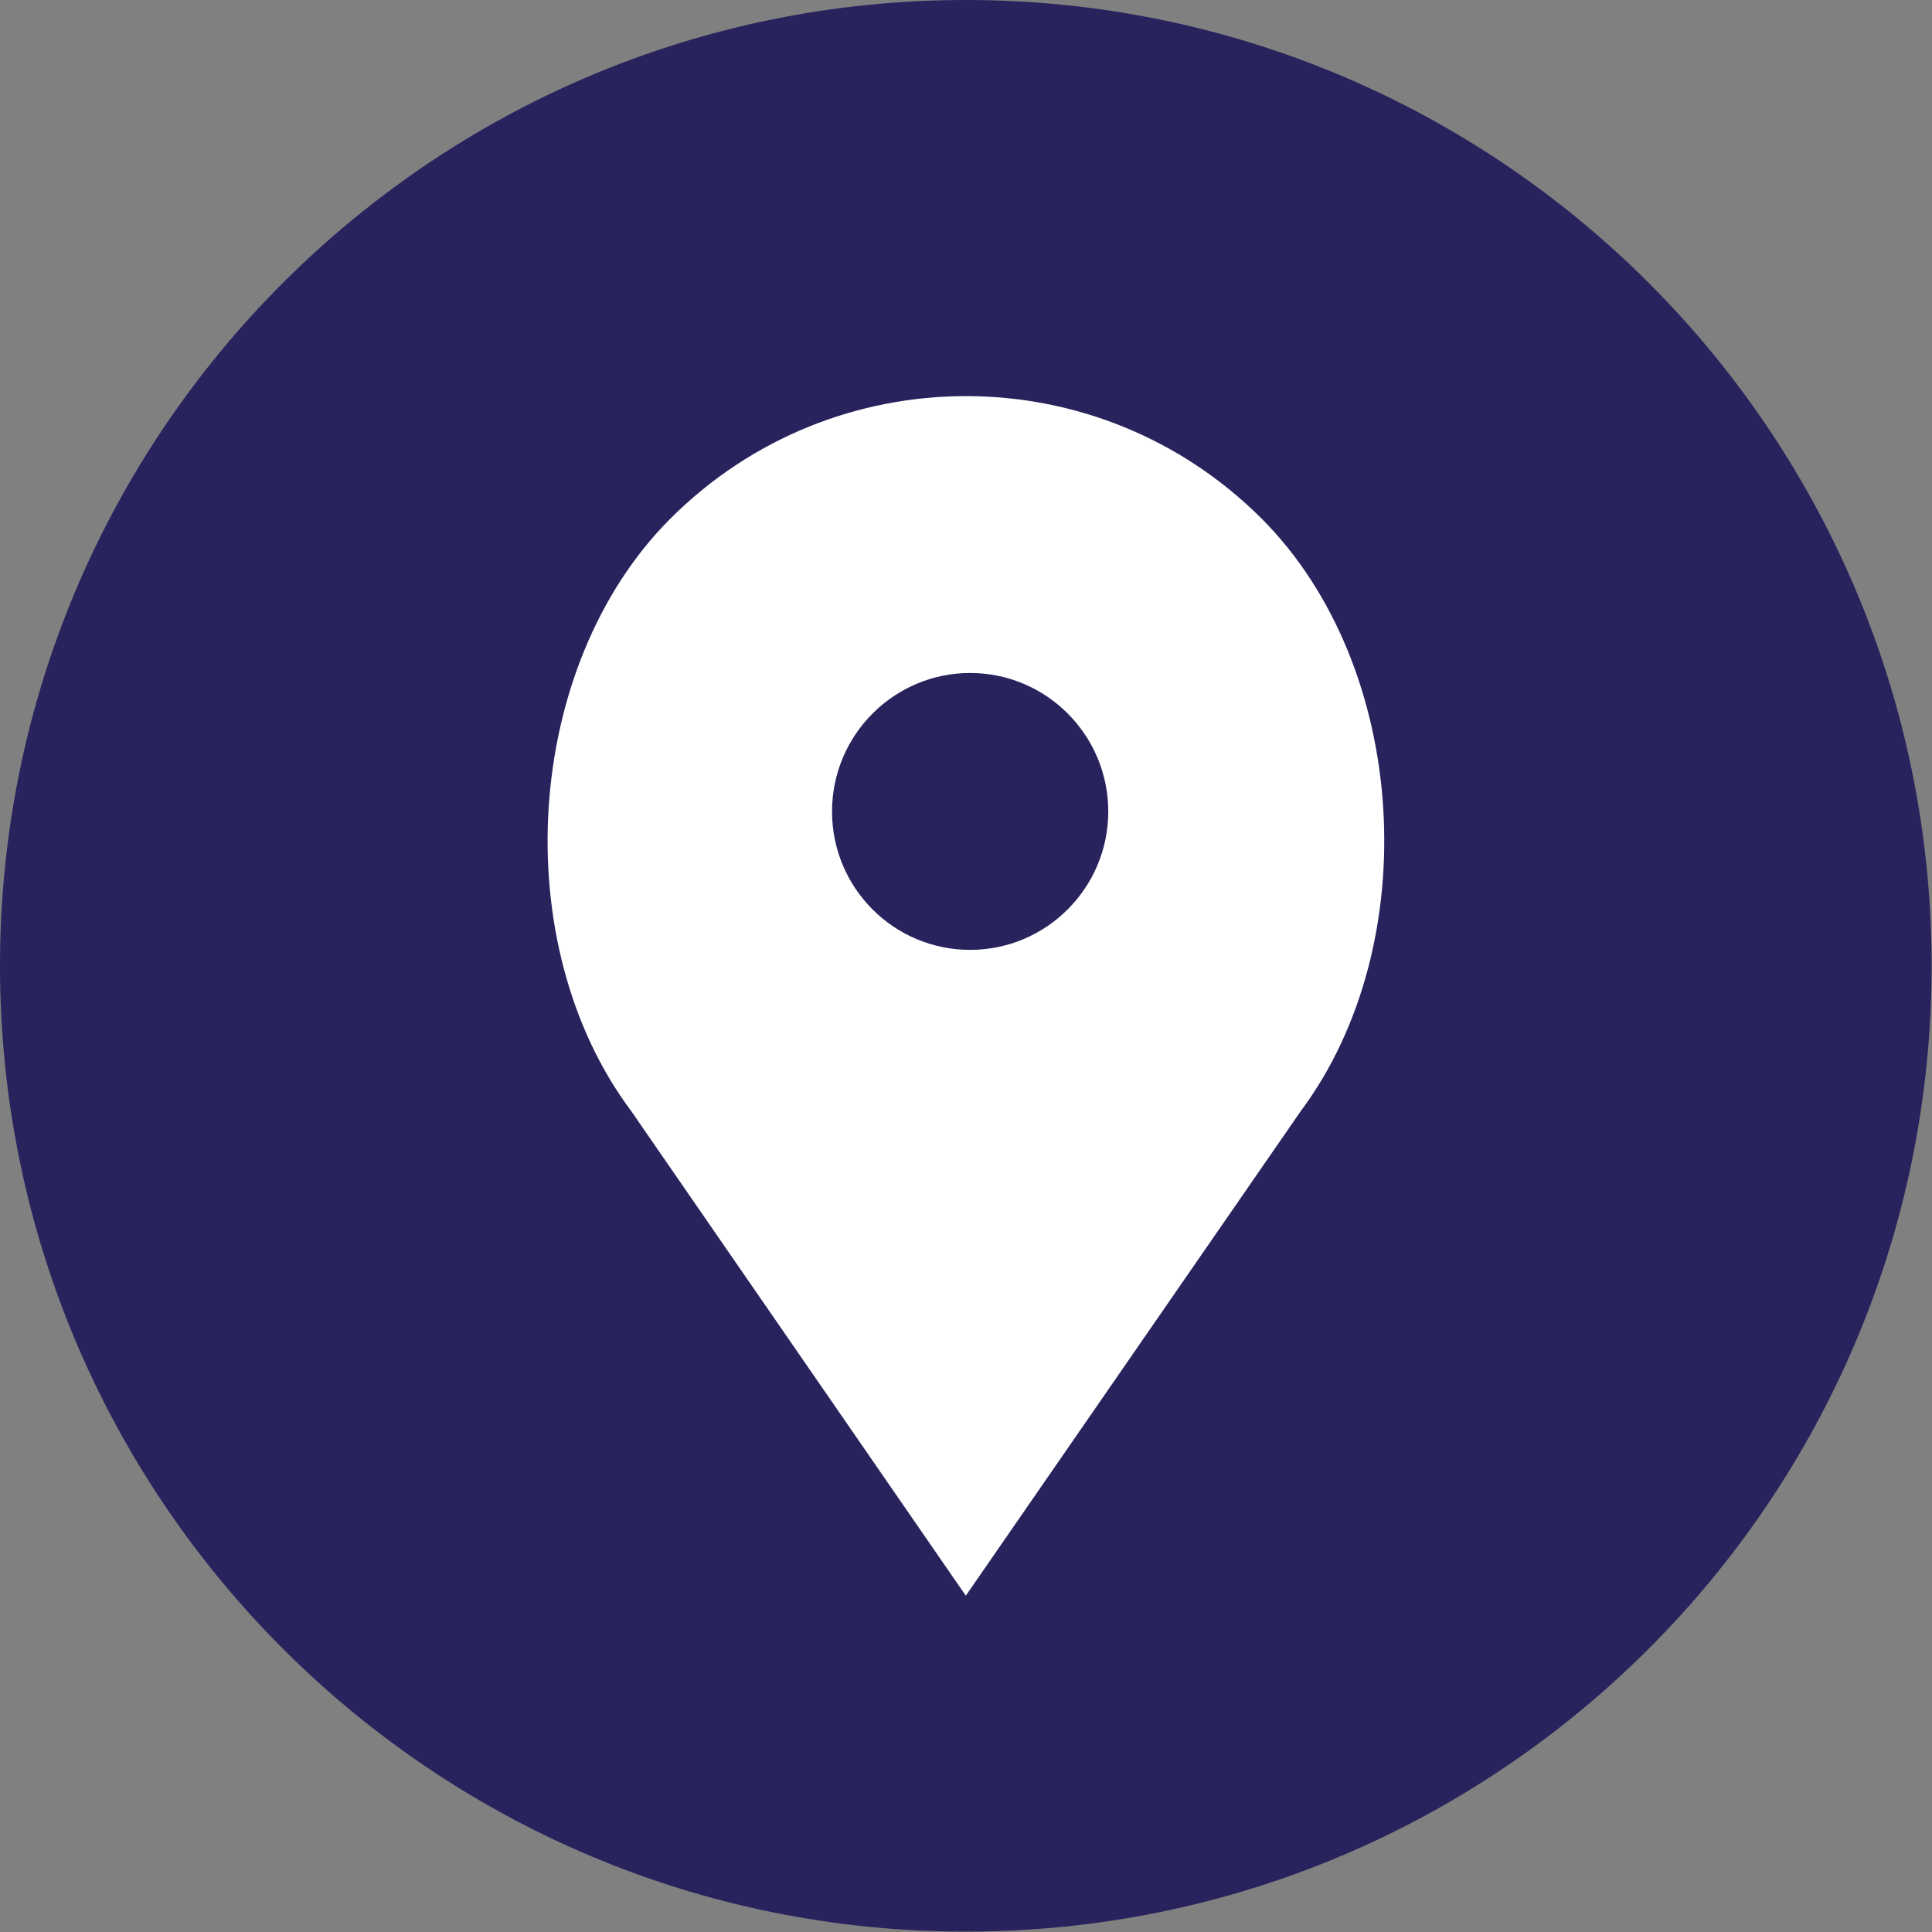
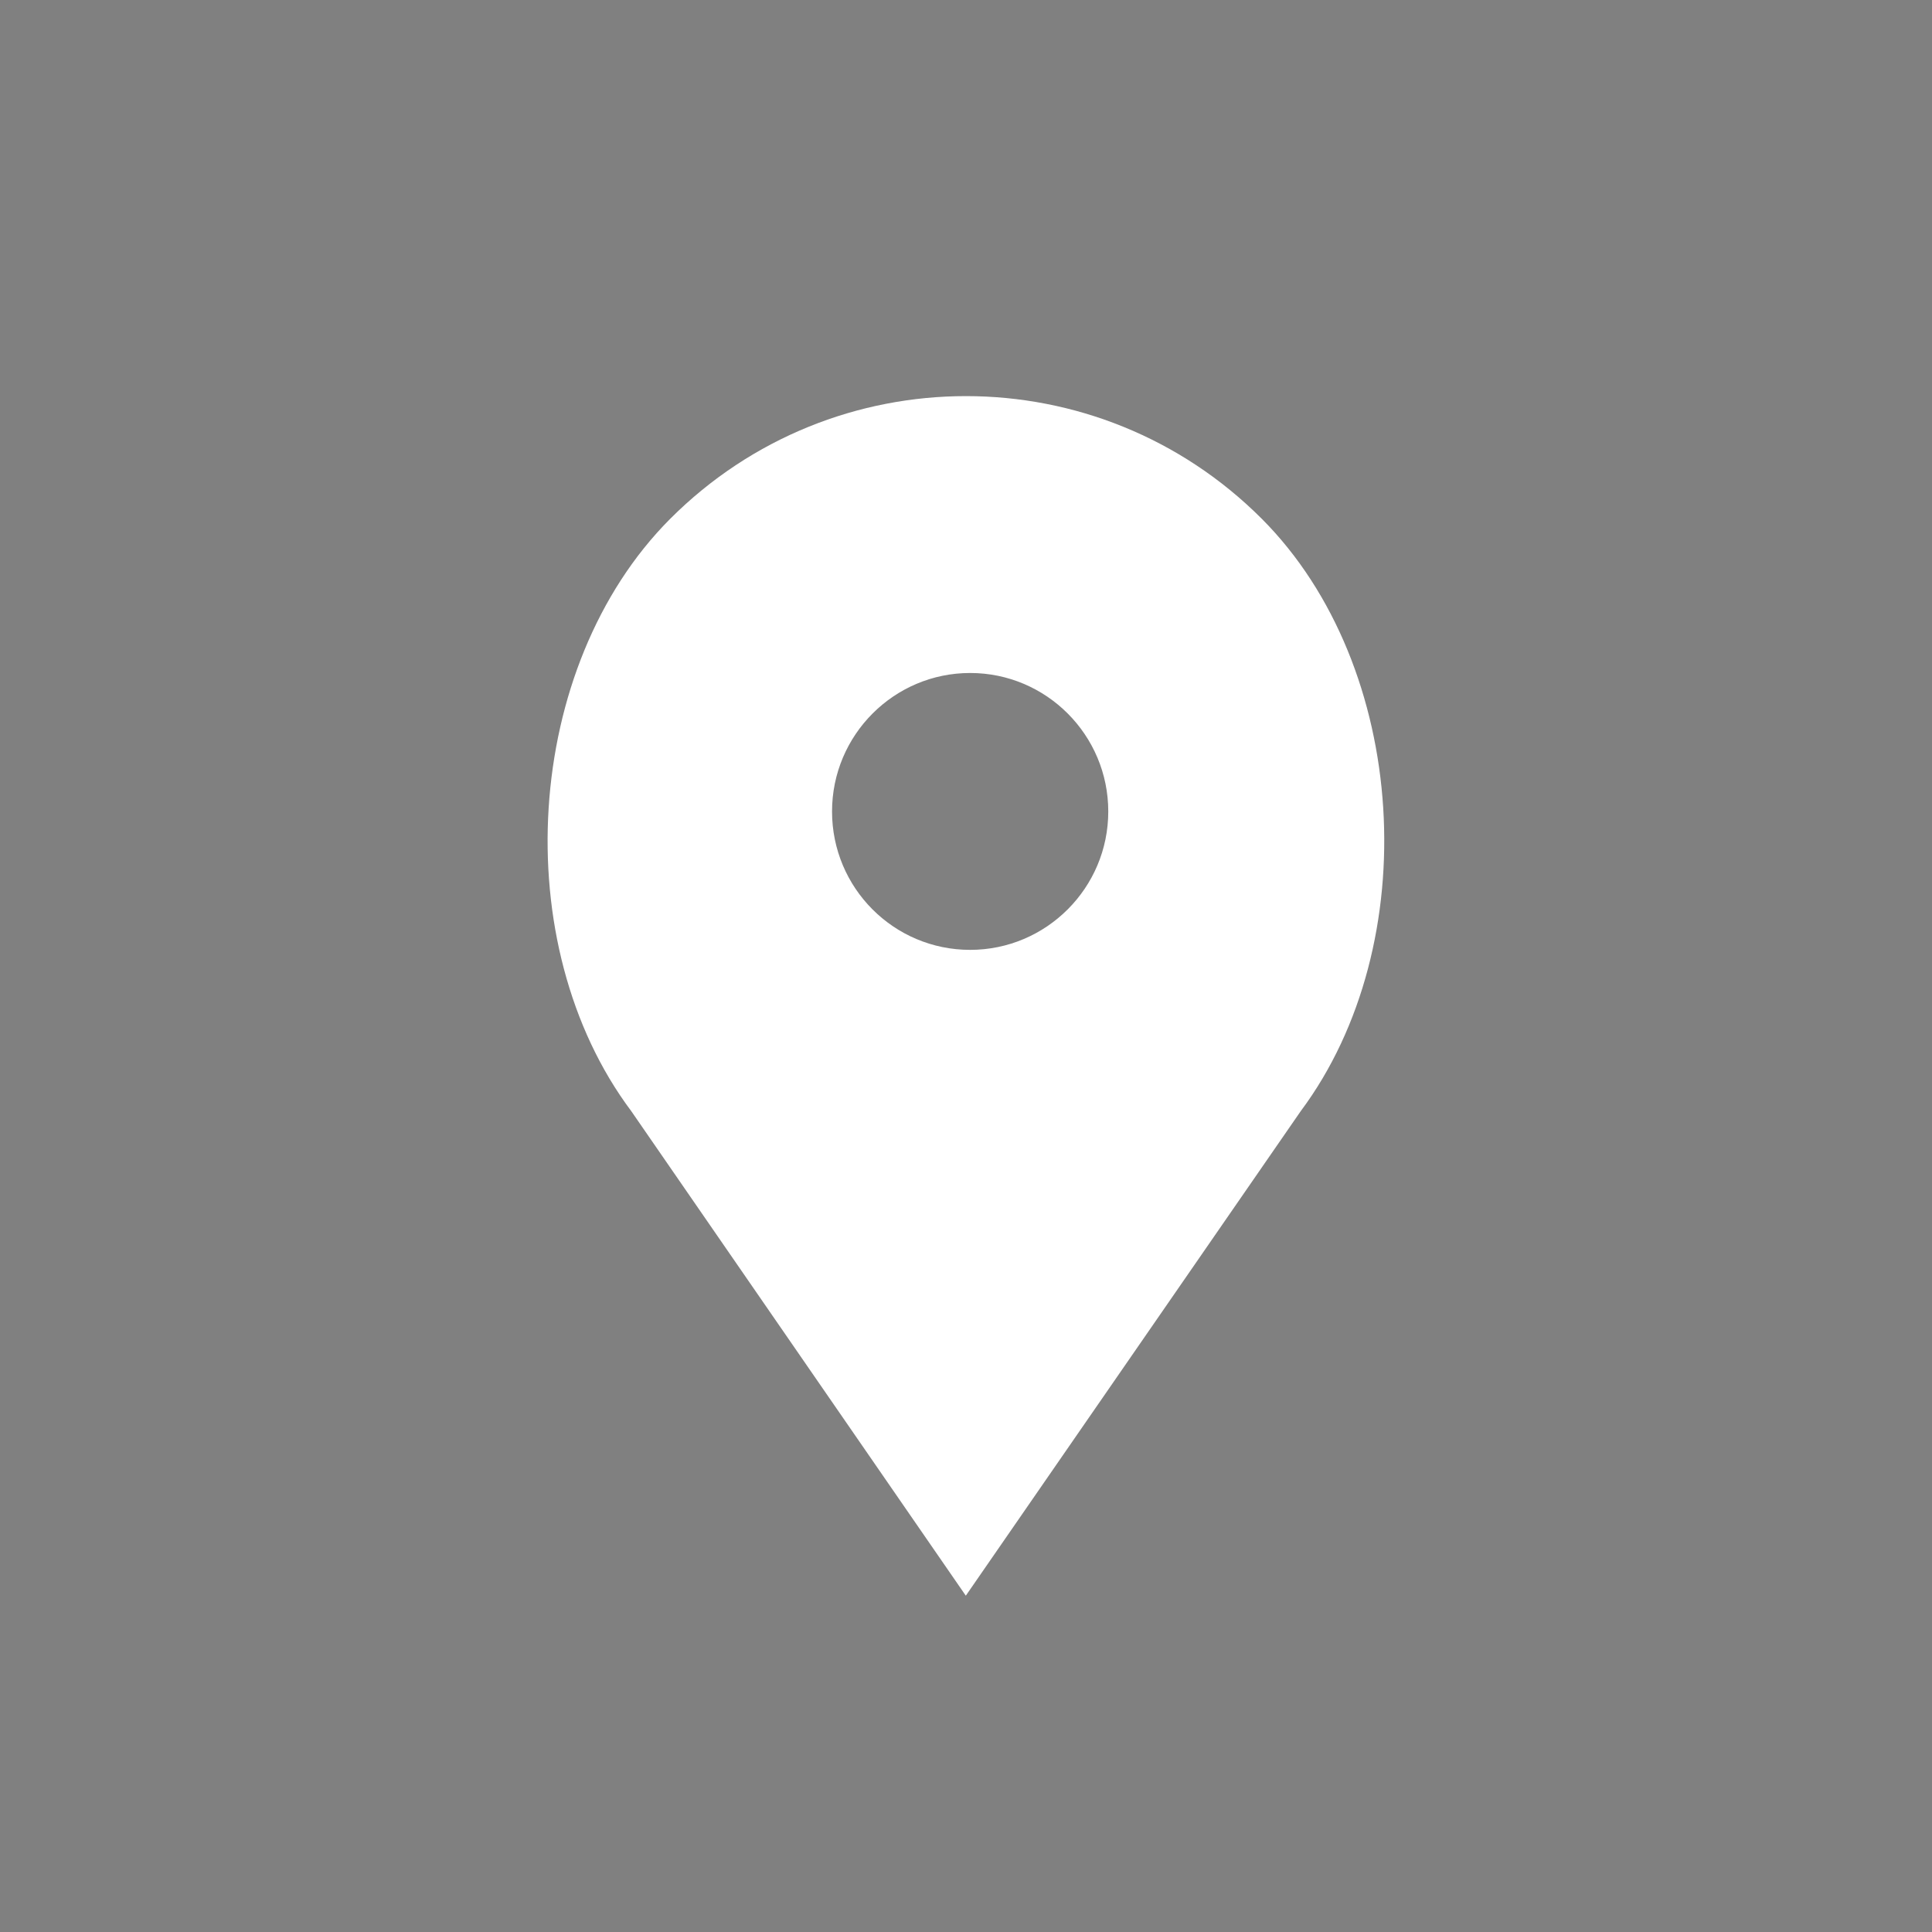
<svg xmlns="http://www.w3.org/2000/svg" width="80px" height="80px" viewBox="0 0 80 80" version="1.1">
  <rect x="0" y="0" width="80" height="80" fill="#808080" stroke="none" />
  <g id="surface1">
-     <path style=" stroke:none;fill-rule:nonzero;fill:rgb(15.686%,13.725%,36.471%);fill-opacity:1;" d="M 79.984 39.992 C 79.984 62.078 62.078 79.984 39.992 79.984 C 17.906 79.984 0 62.078 0 39.992 C 0 17.906 17.906 0 39.992 0 C 62.078 0 79.984 17.906 79.984 39.992 Z M 79.984 39.992 " />
    <path style=" stroke:none;fill-rule:nonzero;fill:rgb(100%,100%,100%);fill-opacity:1;" d="M 40.172 39.332 C 37.008 39.332 34.453 36.766 34.453 33.602 C 34.453 30.434 37.02 27.867 40.172 27.867 C 43.324 27.867 45.891 30.434 45.891 33.602 C 45.891 36.766 43.324 39.332 40.172 39.332 M 52.254 21.488 C 45.484 14.707 34.516 14.707 27.746 21.488 C 21.656 27.598 20.965 39.105 26.141 46.012 L 39.992 66.074 L 53.859 46.012 C 59.02 39.094 58.344 27.598 52.254 21.488 " />
  </g>
</svg>